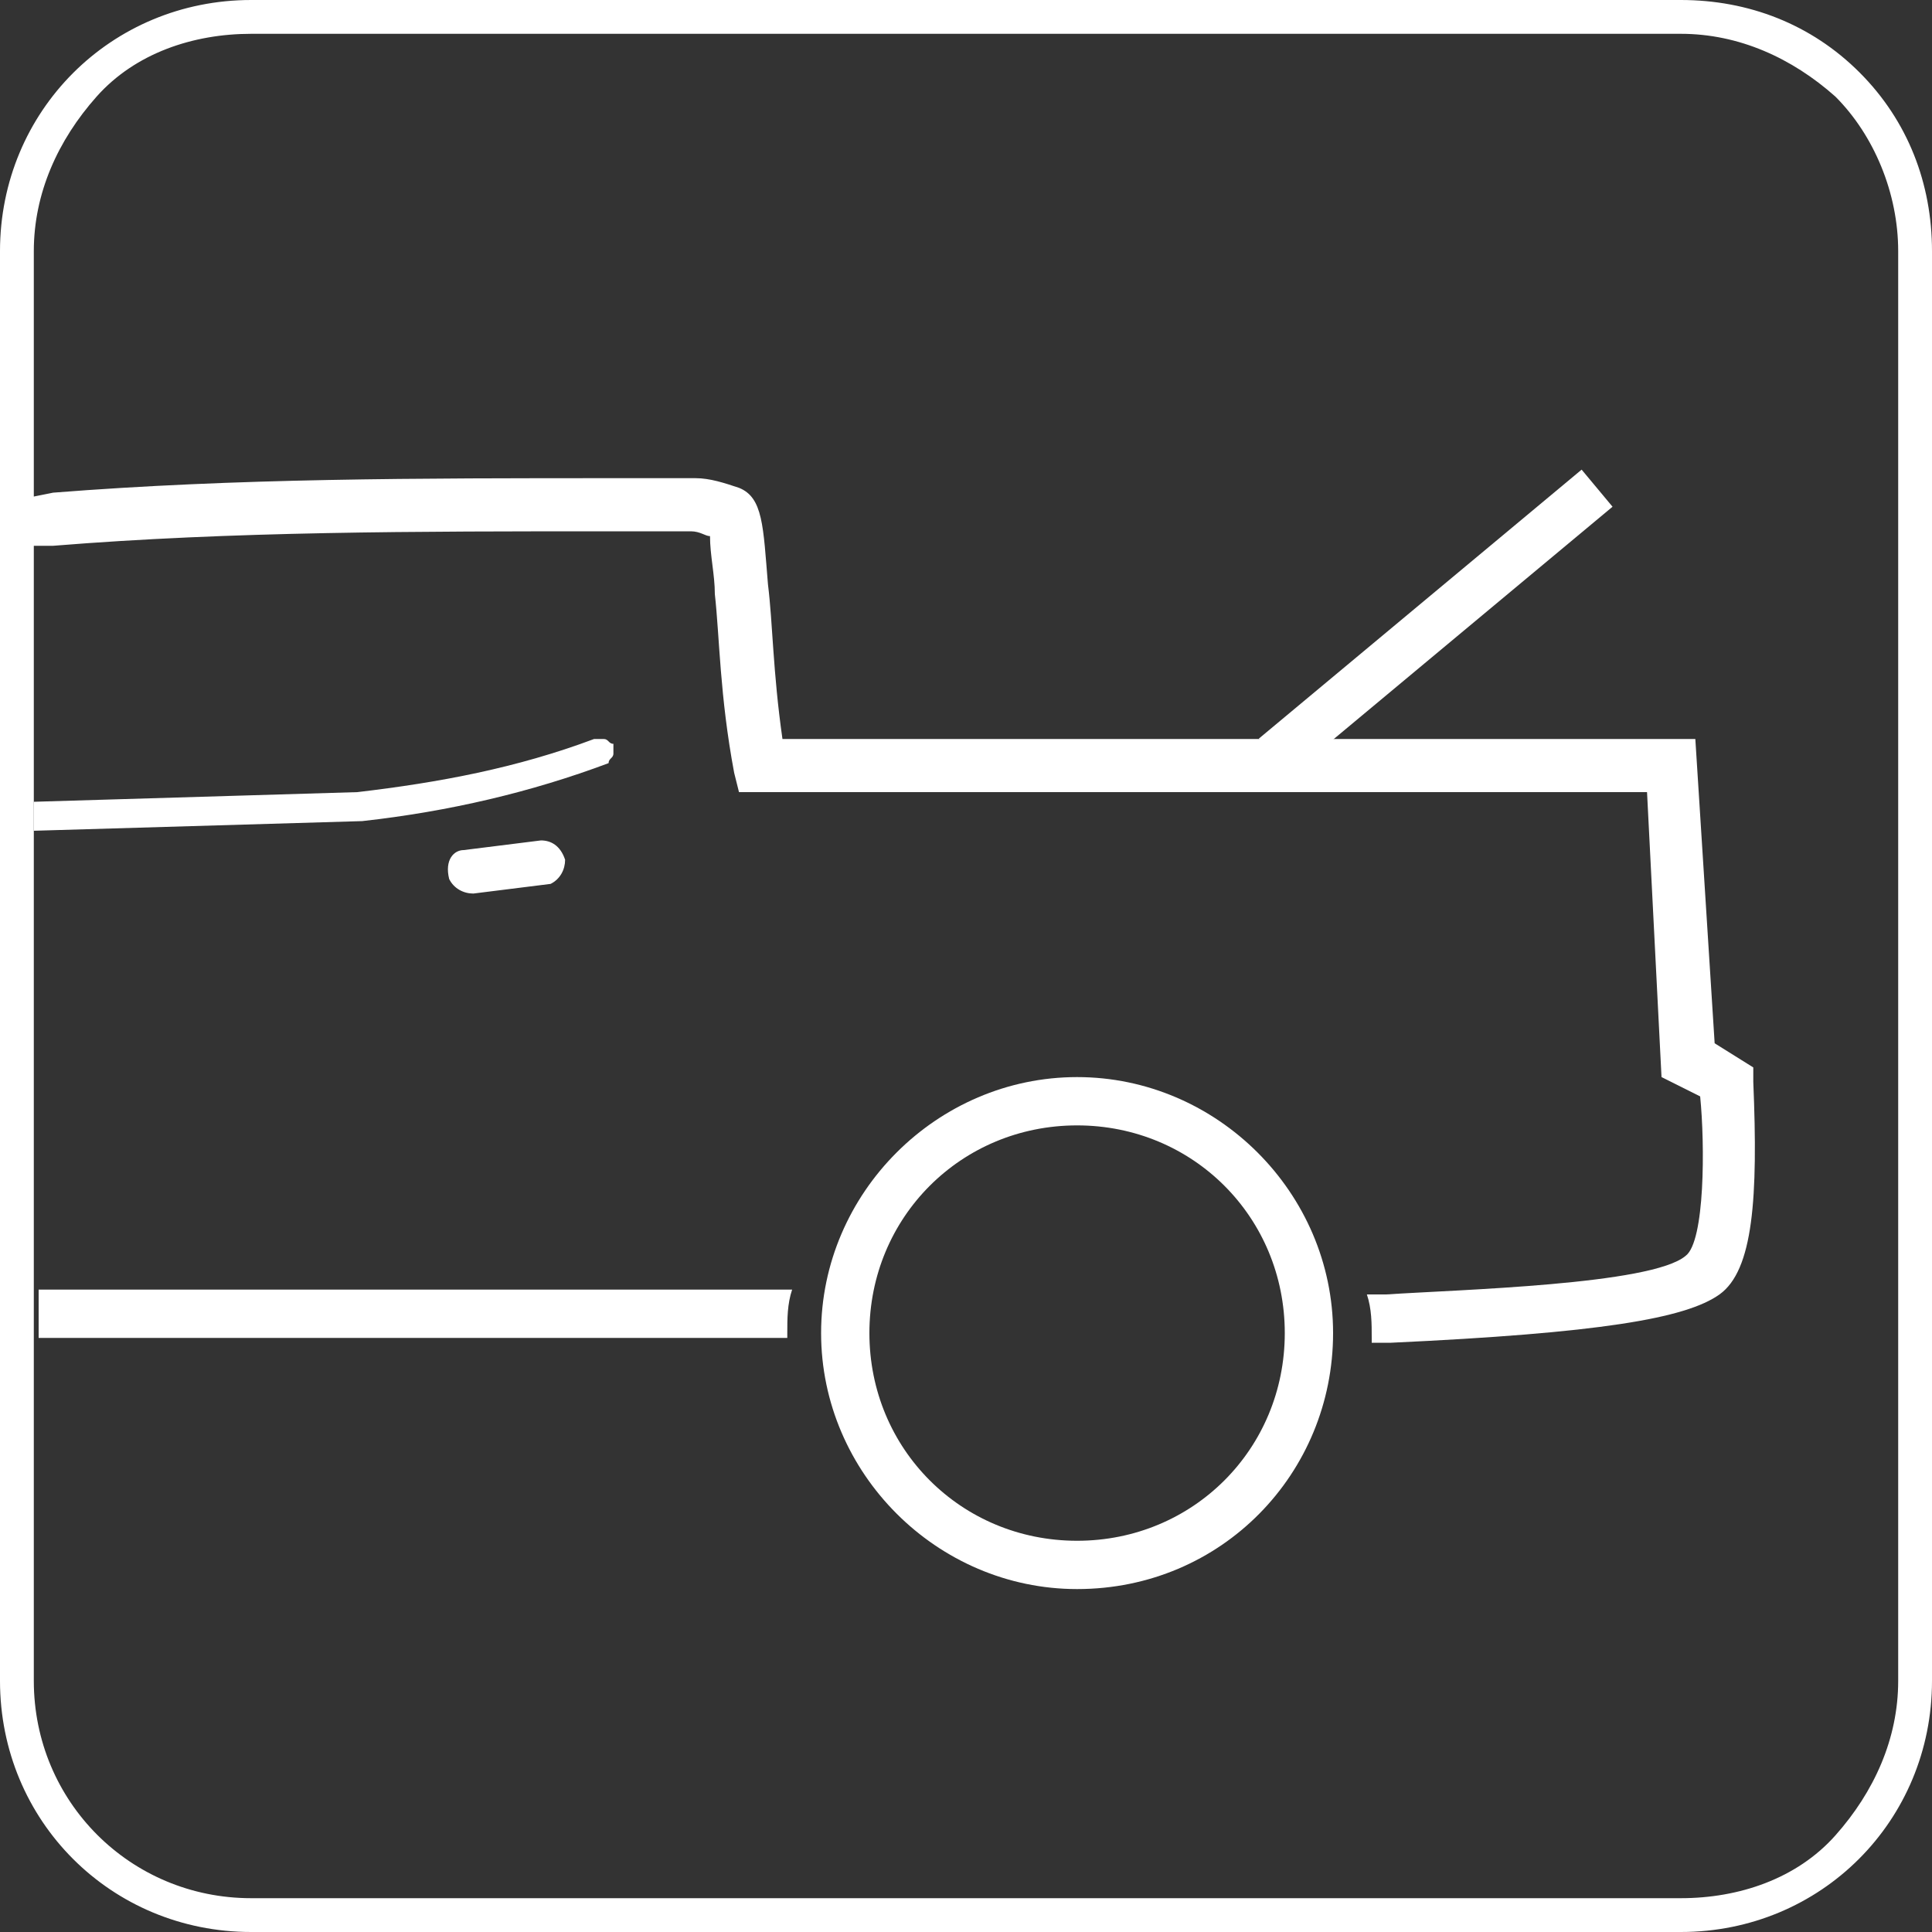
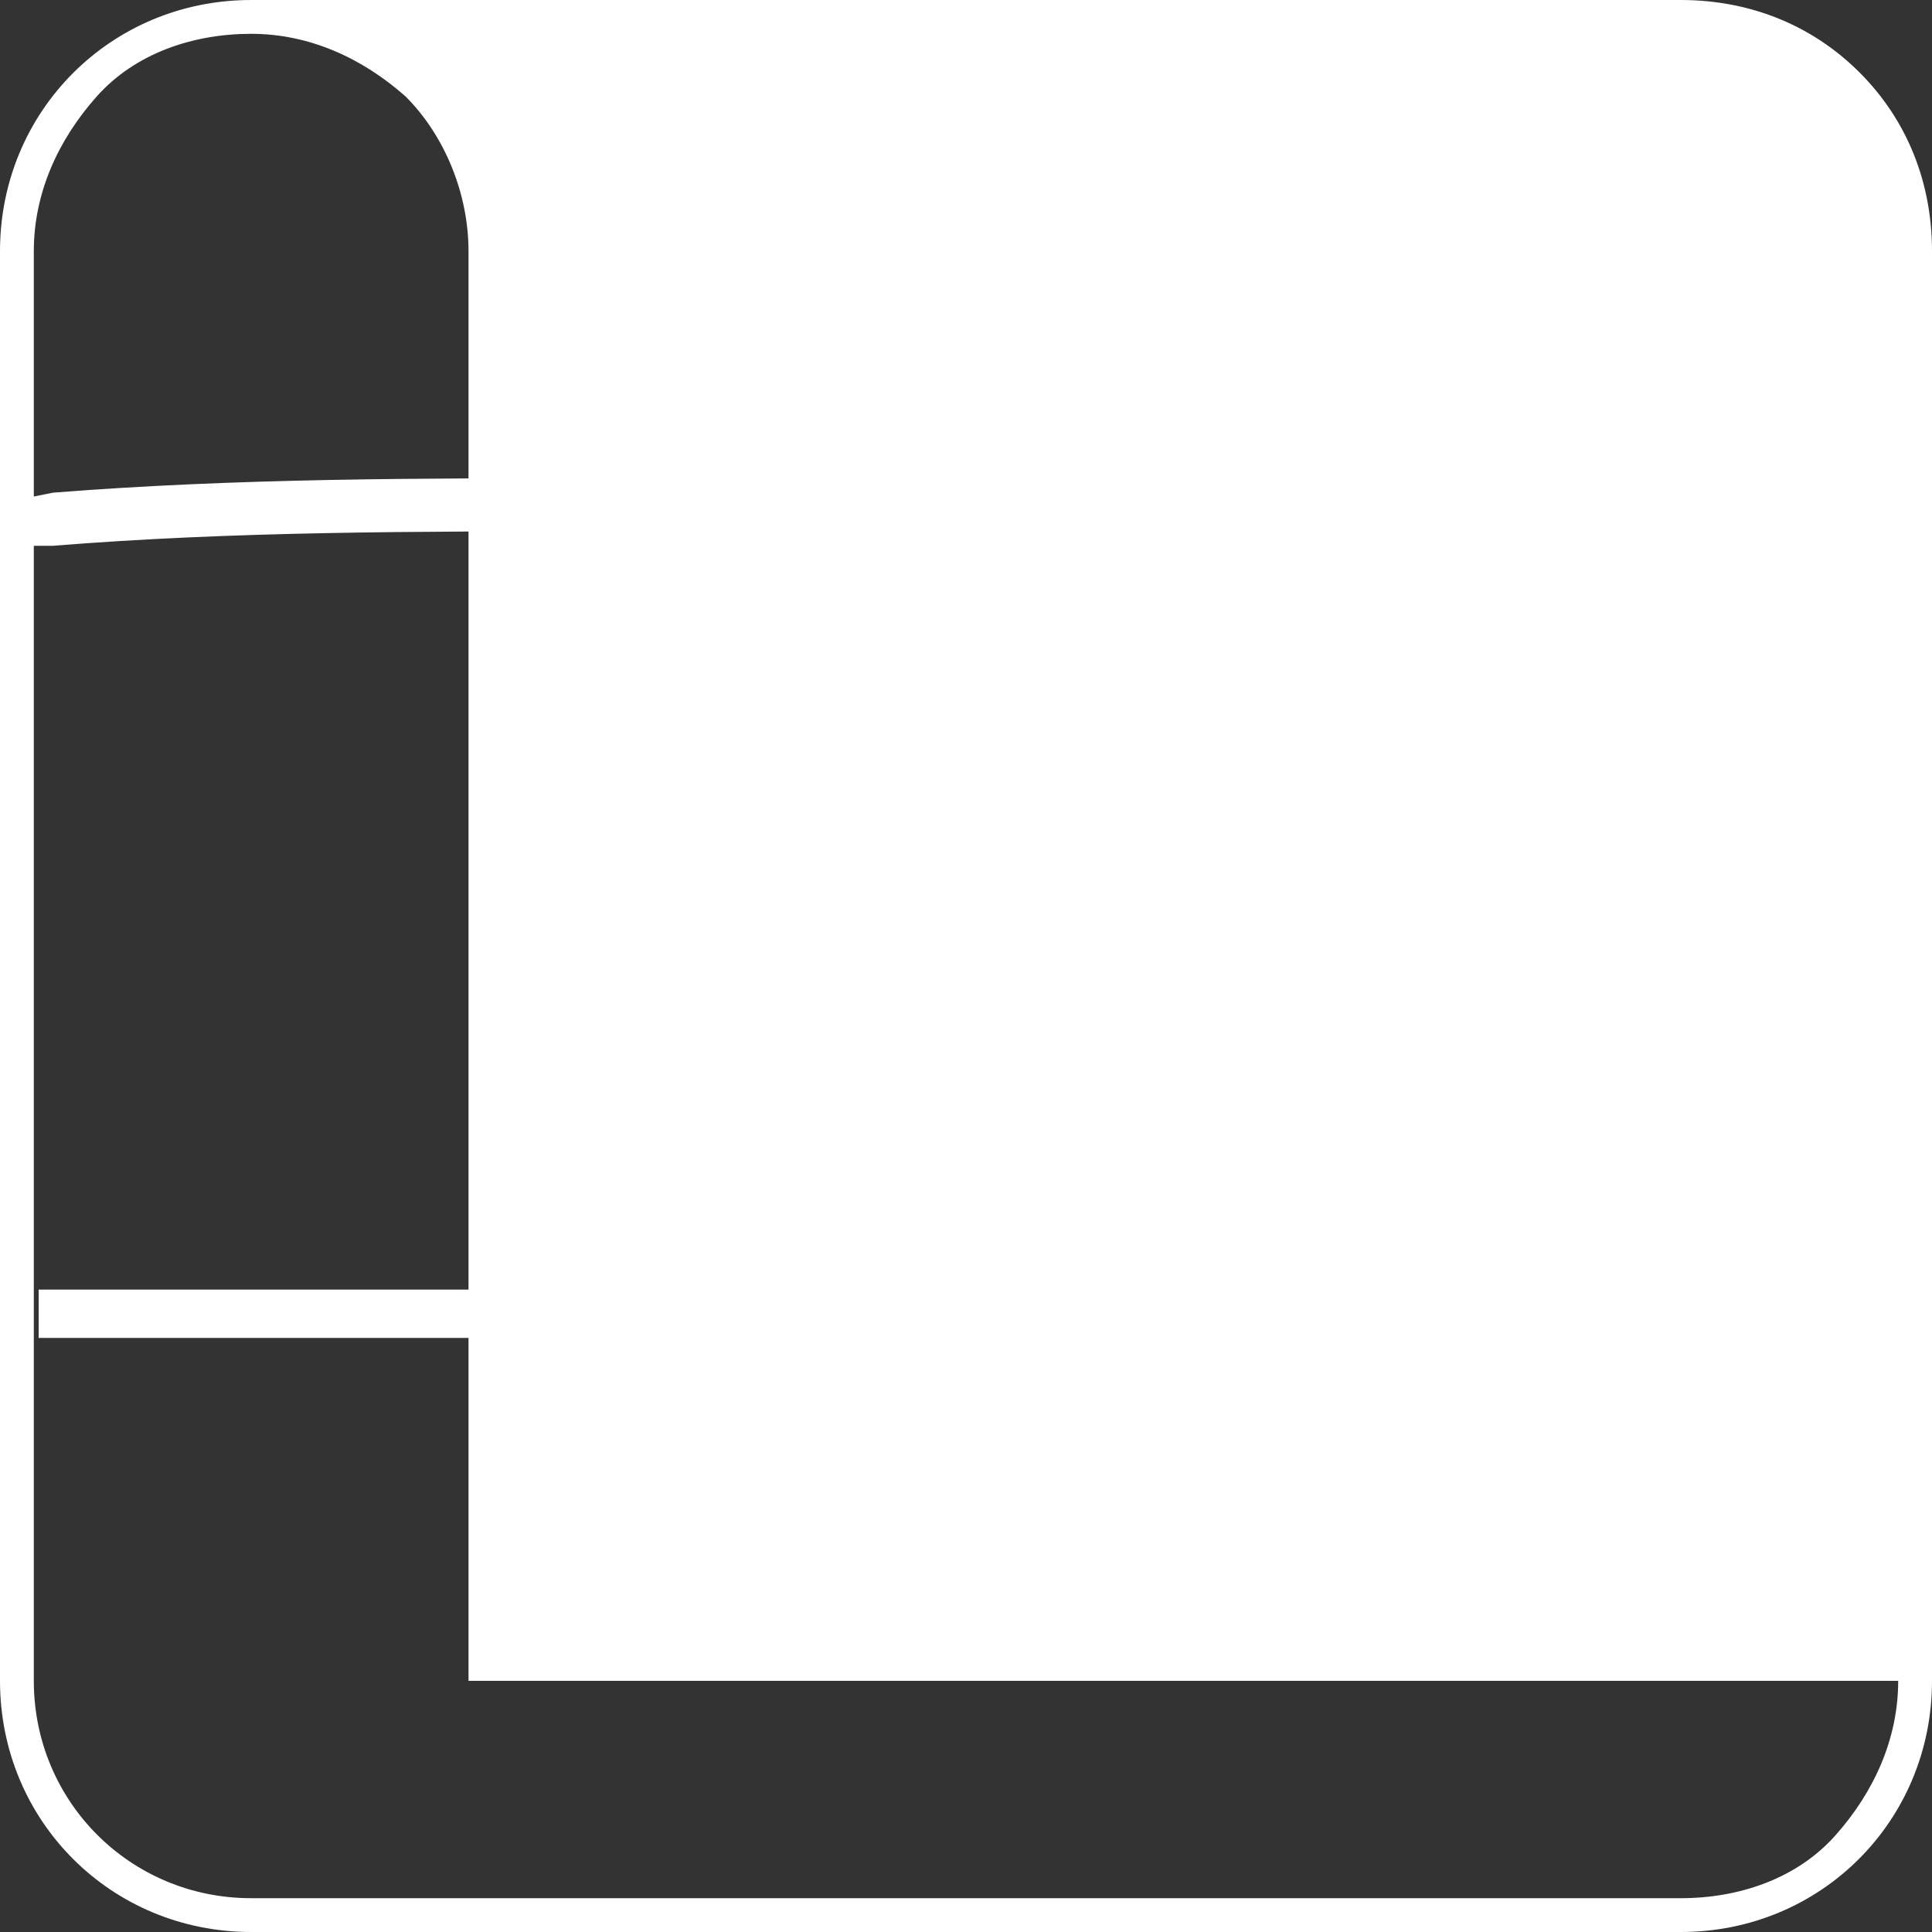
<svg xmlns="http://www.w3.org/2000/svg" version="1.1" id="Layer_1" x="0px" y="0px" viewBox="0 0 40 40" style="enable-background:new 0 0 40 40;" xml:space="preserve">
  <rect x="0" y="0" width="40" height="40" fill="#333333" stroke="none" />
  <style type="text/css">
	.st0{fill:#FFFFFF;}
	.st1{fill-rule:evenodd;clip-rule:evenodd;fill:#FFFFFF;}
</style>
  <g id="Key-Features-for-Trim-Walk-and-Search-Inventory">
    <g id="lockable_inBed_trunk" transform="translate(-195, -2509)">
      <g transform="translate(195, 2509)">
        <g id="Shape-Copy">
-           <path class="st0" d="M0.1,17.2v1l0.4,0l0.1,0c0,0,0.1,0,0.1,0v-1L0.1,17.2z M0.1,17.2v1l0.4,0l0.1,0c0,0,0.1,0,0.1,0v-1      L0.1,17.2z M34.8,0H5.2C2.3,0,0,2.3,0,5.2v29.6C0,37.7,2.3,40,5.2,40h29.6c2.9,0,5.2-2.3,5.2-5.2V5.2c0-1.4-0.5-2.7-1.5-3.7      S36.2,0,34.8,0z M39.3,34.8c0,1.2-0.5,2.3-1.3,3.2s-2,1.3-3.2,1.3H5.2c-2.5,0-4.5-2-4.5-4.5V5.2c0-1.2,0.5-2.3,1.3-3.2      s2-1.3,3.2-1.3h29.6c1.2,0,2.3,0.5,3.2,1.3c0.8,0.8,1.3,2,1.3,3.2V34.8z" />
+           <path class="st0" d="M0.1,17.2v1l0.4,0l0.1,0c0,0,0.1,0,0.1,0v-1L0.1,17.2z M0.1,17.2v1l0.4,0l0.1,0c0,0,0.1,0,0.1,0v-1      L0.1,17.2z M34.8,0H5.2C2.3,0,0,2.3,0,5.2v29.6C0,37.7,2.3,40,5.2,40h29.6c2.9,0,5.2-2.3,5.2-5.2V5.2c0-1.4-0.5-2.7-1.5-3.7      S36.2,0,34.8,0z M39.3,34.8c0,1.2-0.5,2.3-1.3,3.2s-2,1.3-3.2,1.3H5.2c-2.5,0-4.5-2-4.5-4.5V5.2c0-1.2,0.5-2.3,1.3-3.2      s2-1.3,3.2-1.3c1.2,0,2.3,0.5,3.2,1.3c0.8,0.8,1.3,2,1.3,3.2V34.8z" />
        </g>
        <g id="Line-7">
-           <line class="st0" x1="26.8" y1="15.4" x2="32.7" y2="10.4" />
          <rect x="25.4" y="12.4" transform="matrix(0.768 -0.64 0.64 0.768 -1.379 22.024)" class="st0" width="8.7" height="1" />
        </g>
        <g id="Combined-Shape">
          <path class="st0" d="M16.3,27.6l0,0.1l-15.5,0v-1l15.6,0C16.3,27,16.3,27.3,16.3,27.6z M1.1,10.2c3.8-0.3,7.5-0.3,11.7-0.3      c0.3,0,0.7,0,1,0l0,0l0.6,0c0.3,0,0.6,0.1,0.9,0.2c0.5,0.2,0.5,0.8,0.6,2c0.1,0.8,0.1,1.8,0.3,3.2l0,0h18.9l0.4,6.3l0.8,0.5      l0,0.3c0.1,2.4,0,3.9-0.7,4.4c-0.7,0.5-2.5,0.8-6.8,1l0,0l-0.4,0c0,0,0-0.1,0-0.1c0-0.3,0-0.6-0.1-0.9l0.4,0      c1.5-0.1,5.5-0.2,6.2-0.8c0.4-0.3,0.4-2.3,0.3-3.3l0,0l-0.8-0.4l-0.3-5.9H15.3l-0.1-0.4c-0.3-1.6-0.3-2.8-0.4-3.7      c0-0.4-0.1-0.8-0.1-1.2c-0.1,0-0.2-0.1-0.4-0.1l0,0l-0.6,0c-0.3,0-0.7,0-1,0c-4.1,0-7.9,0-11.6,0.3l0,0l-0.5,0c-0.2,0-0.2-1,0-1      l0,0L1.1,10.2z" />
        </g>
        <g id="Rectangle">
-           <path class="st1" d="M9.6,17.6l1.6-0.2c0.2,0,0.4,0.1,0.5,0.4l0,0c0,0.2-0.1,0.4-0.3,0.5l-1.6,0.2c-0.2,0-0.4-0.1-0.5-0.3l0,0      C9.2,17.8,9.4,17.6,9.6,17.6L9.6,17.6z" />
-         </g>
+           </g>
        <g id="Path">
-           <path class="st0" d="M7.5,17l-6.8,0.2v-0.6l6.7-0.2c1.7-0.2,3.3-0.5,4.9-1.1c0.1,0,0.1,0,0.2,0c0.1,0,0.1,0.1,0.2,0.1      c0,0.1,0,0.1,0,0.2s-0.1,0.1-0.1,0.2C11,16.4,9.3,16.8,7.5,17z" />
-         </g>
+           </g>
        <g id="Shape">
-           <path class="st0" d="M22.3,32.9c-2.9,0-5.3-2.4-5.3-5.3s2.4-5.3,5.3-5.3s5.3,2.4,5.3,5.3C27.6,30.5,25.3,32.9,22.3,32.9      L22.3,32.9z M22.3,23.3c-2.4,0-4.3,1.9-4.3,4.3s1.9,4.3,4.3,4.3s4.3-1.9,4.3-4.3C26.6,25.2,24.7,23.3,22.3,23.3L22.3,23.3z" />
-         </g>
+           </g>
      </g>
    </g>
  </g>
</svg>